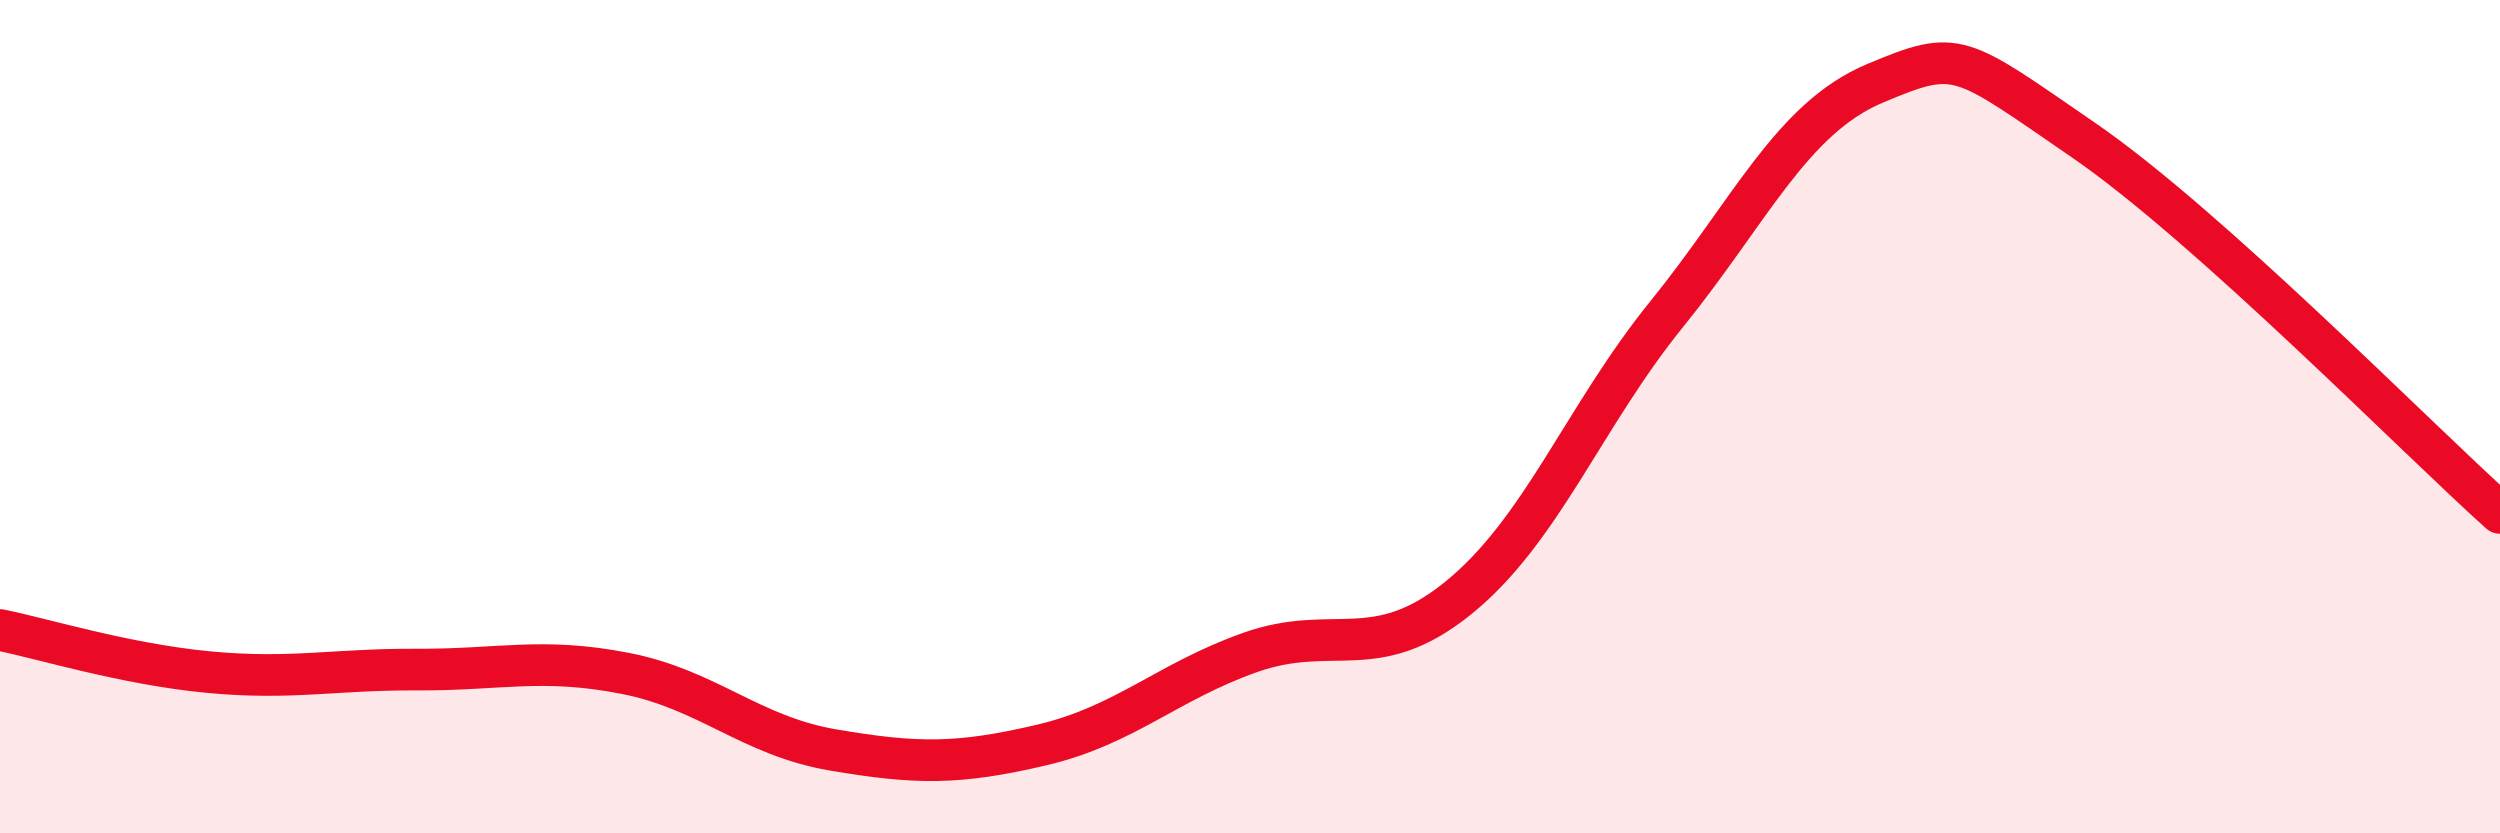
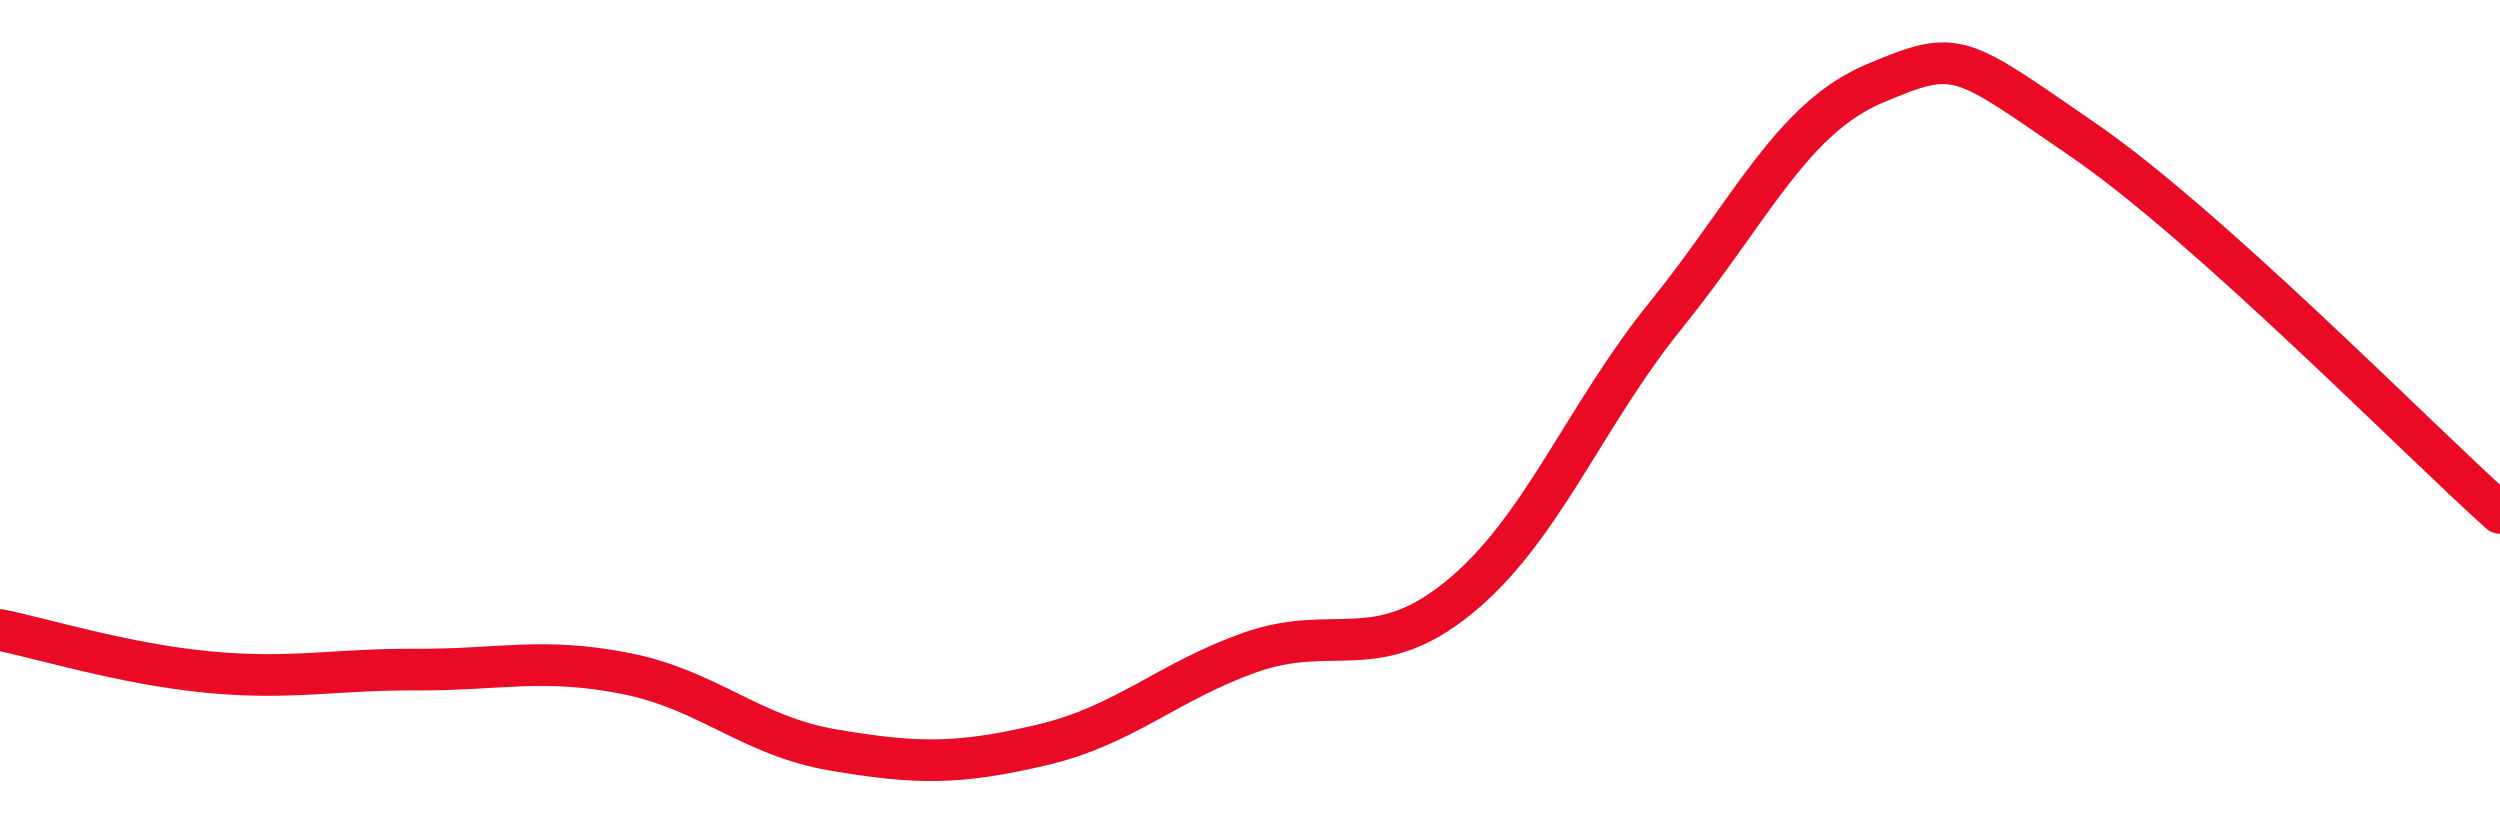
<svg xmlns="http://www.w3.org/2000/svg" width="60" height="20" viewBox="0 0 60 20">
-   <path d="M 0,15.12 C 1,15.32 3,15.94 5,16.13 C 7,16.32 8,16.06 10,16.07 C 12,16.08 13,15.77 15,16.16 C 17,16.55 18,17.66 20,18 C 22,18.34 23,18.35 25,17.88 C 27,17.41 28,16.37 30,15.66 C 32,14.95 33,15.97 35,14.35 C 37,12.73 38,10.01 40,7.54 C 42,5.07 43,2.84 45,2 C 47,1.16 47,1.3 50,3.36 C 53,5.42 58,10.52 60,12.31L60 20L0 20Z" fill="#EB0A25" opacity="0.1" stroke-linecap="round" stroke-linejoin="round" />
  <path d="M 0,15.12 C 1,15.32 3,15.94 5,16.13 C 7,16.32 8,16.06 10,16.07 C 12,16.08 13,15.77 15,16.16 C 17,16.55 18,17.66 20,18 C 22,18.34 23,18.35 25,17.88 C 27,17.41 28,16.37 30,15.66 C 32,14.95 33,15.97 35,14.35 C 37,12.73 38,10.01 40,7.54 C 42,5.07 43,2.84 45,2 C 47,1.16 47,1.3 50,3.36 C 53,5.42 58,10.52 60,12.31" stroke="#EB0A25" stroke-width="1" fill="none" stroke-linecap="round" stroke-linejoin="round" />
</svg>